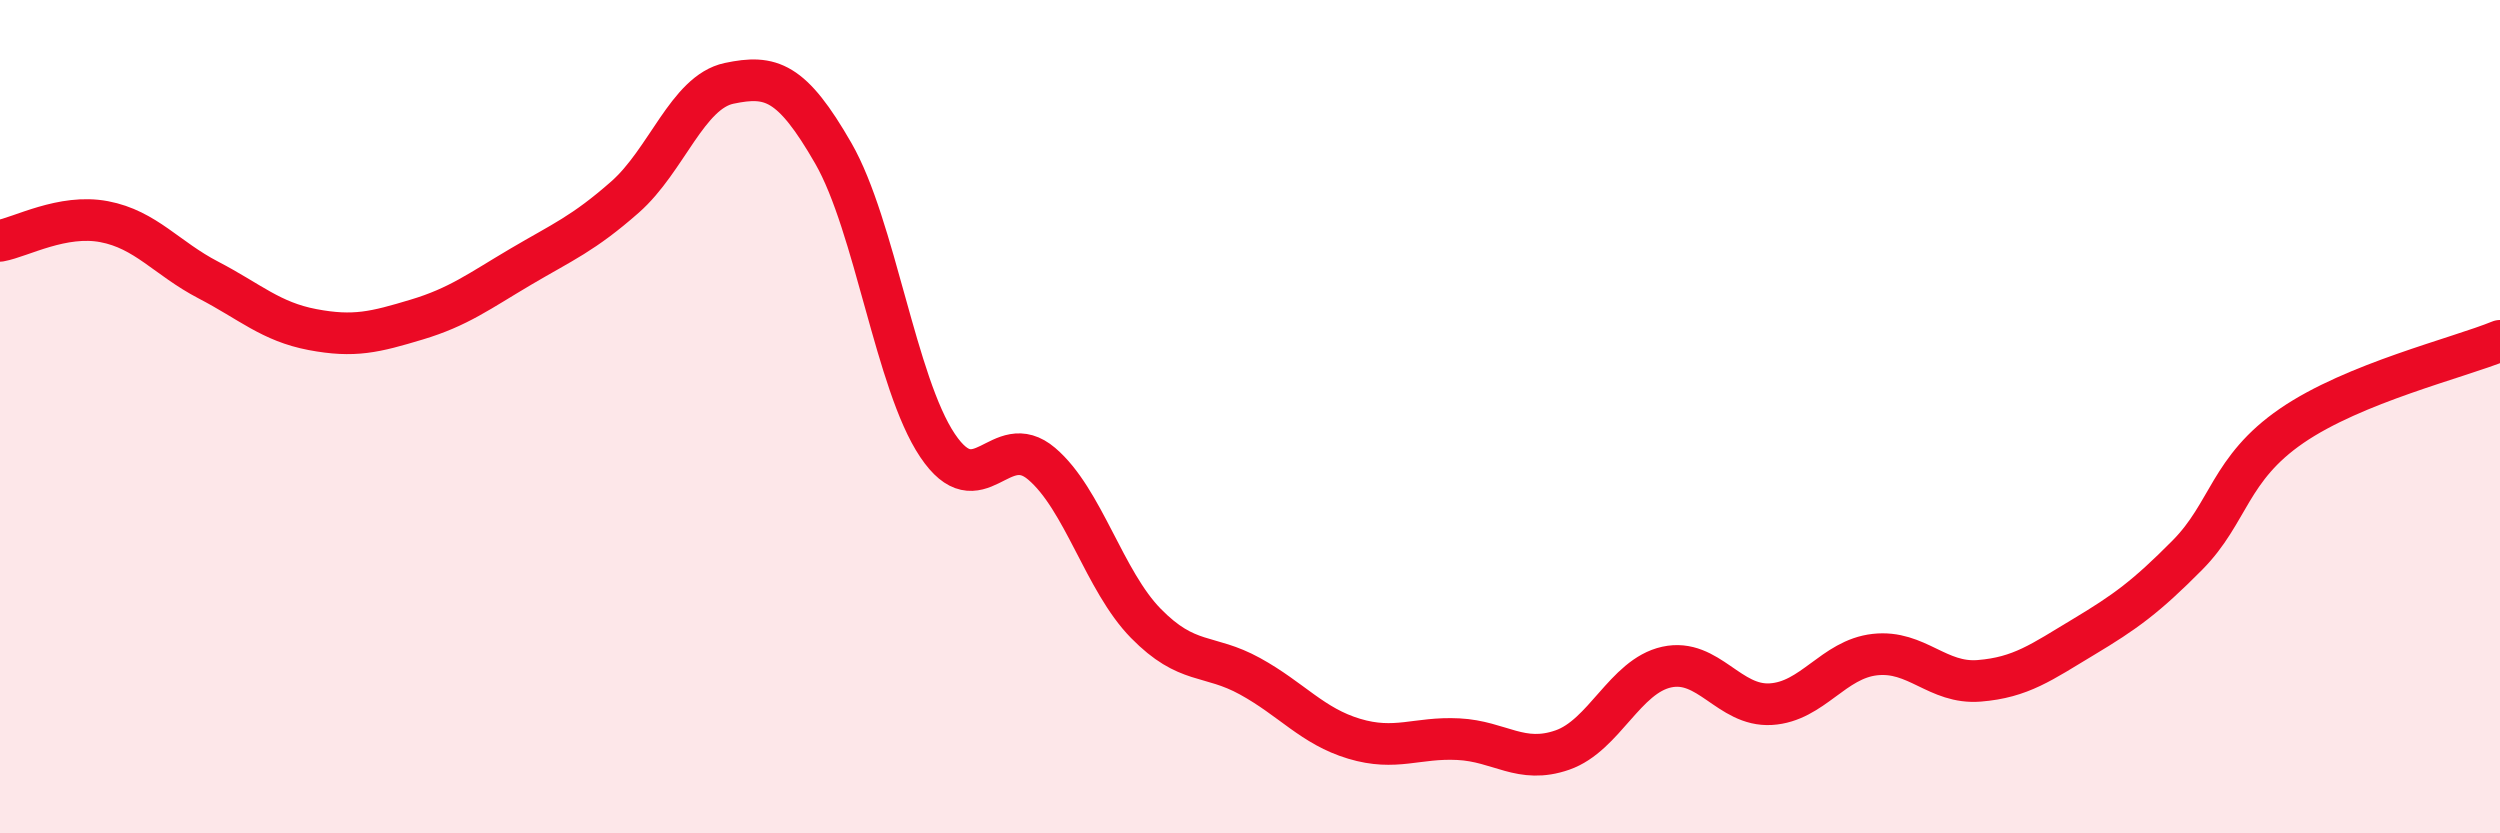
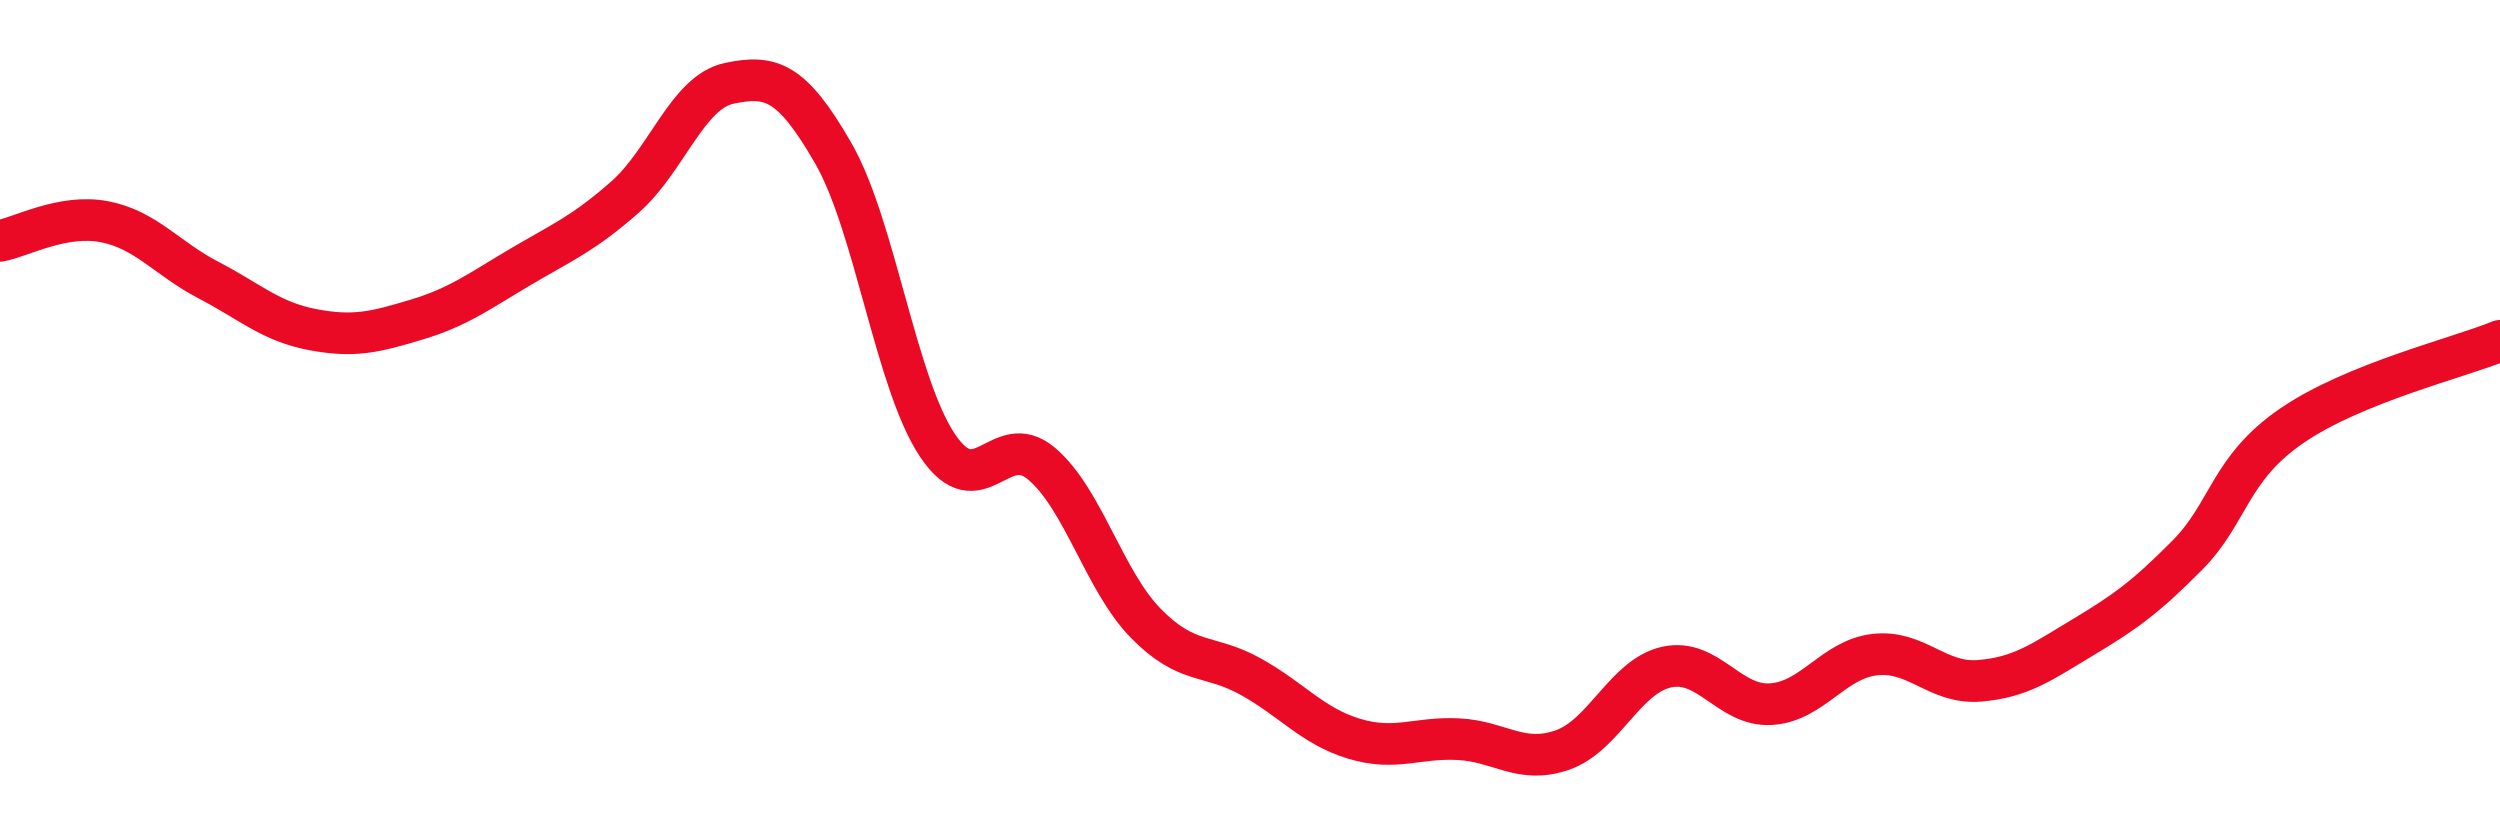
<svg xmlns="http://www.w3.org/2000/svg" width="60" height="20" viewBox="0 0 60 20">
-   <path d="M 0,5.78 C 0.5,5.69 1.5,5.13 2.5,5.32 C 3.5,5.51 4,6.2 5,6.72 C 6,7.24 6.5,7.72 7.5,7.91 C 8.5,8.1 9,7.97 10,7.67 C 11,7.37 11.5,6.99 12.5,6.4 C 13.5,5.81 14,5.61 15,4.73 C 16,3.85 16.5,2.21 17.5,2 C 18.5,1.79 19,1.94 20,3.68 C 21,5.42 21.5,9.2 22.5,10.69 C 23.5,12.18 24,10.28 25,11.13 C 26,11.98 26.5,13.94 27.5,14.96 C 28.5,15.98 29,15.68 30,16.23 C 31,16.78 31.5,17.43 32.5,17.73 C 33.5,18.03 34,17.69 35,17.74 C 36,17.79 36.5,18.35 37.5,18 C 38.5,17.65 39,16.23 40,16.01 C 41,15.79 41.5,16.96 42.5,16.9 C 43.5,16.84 44,15.82 45,15.71 C 46,15.6 46.5,16.42 47.5,16.34 C 48.5,16.26 49,15.89 50,15.29 C 51,14.69 51.5,14.33 52.5,13.32 C 53.5,12.31 53.5,11.25 55,10.22 C 56.5,9.19 59,8.59 60,8.18L60 20L0 20Z" fill="#EB0A25" opacity="0.1" stroke-linecap="round" stroke-linejoin="round" />
  <path d="M 0,5.78 C 0.5,5.69 1.5,5.13 2.5,5.32 C 3.5,5.51 4,6.2 5,6.72 C 6,7.24 6.5,7.72 7.5,7.91 C 8.5,8.1 9,7.97 10,7.67 C 11,7.37 11.5,6.99 12.5,6.4 C 13.5,5.81 14,5.61 15,4.73 C 16,3.85 16.5,2.21 17.5,2 C 18.5,1.79 19,1.94 20,3.68 C 21,5.42 21.5,9.2 22.5,10.69 C 23.5,12.18 24,10.28 25,11.13 C 26,11.98 26.5,13.94 27.5,14.96 C 28.5,15.98 29,15.68 30,16.23 C 31,16.78 31.5,17.43 32.5,17.73 C 33.5,18.03 34,17.69 35,17.74 C 36,17.79 36.5,18.35 37.5,18 C 38.5,17.65 39,16.23 40,16.01 C 41,15.79 41.5,16.96 42.5,16.9 C 43.5,16.84 44,15.82 45,15.71 C 46,15.6 46.5,16.42 47.5,16.34 C 48.5,16.26 49,15.89 50,15.29 C 51,14.69 51.5,14.33 52.5,13.32 C 53.5,12.31 53.5,11.25 55,10.22 C 56.5,9.19 59,8.59 60,8.18" stroke="#EB0A25" stroke-width="1" fill="none" stroke-linecap="round" stroke-linejoin="round" />
</svg>